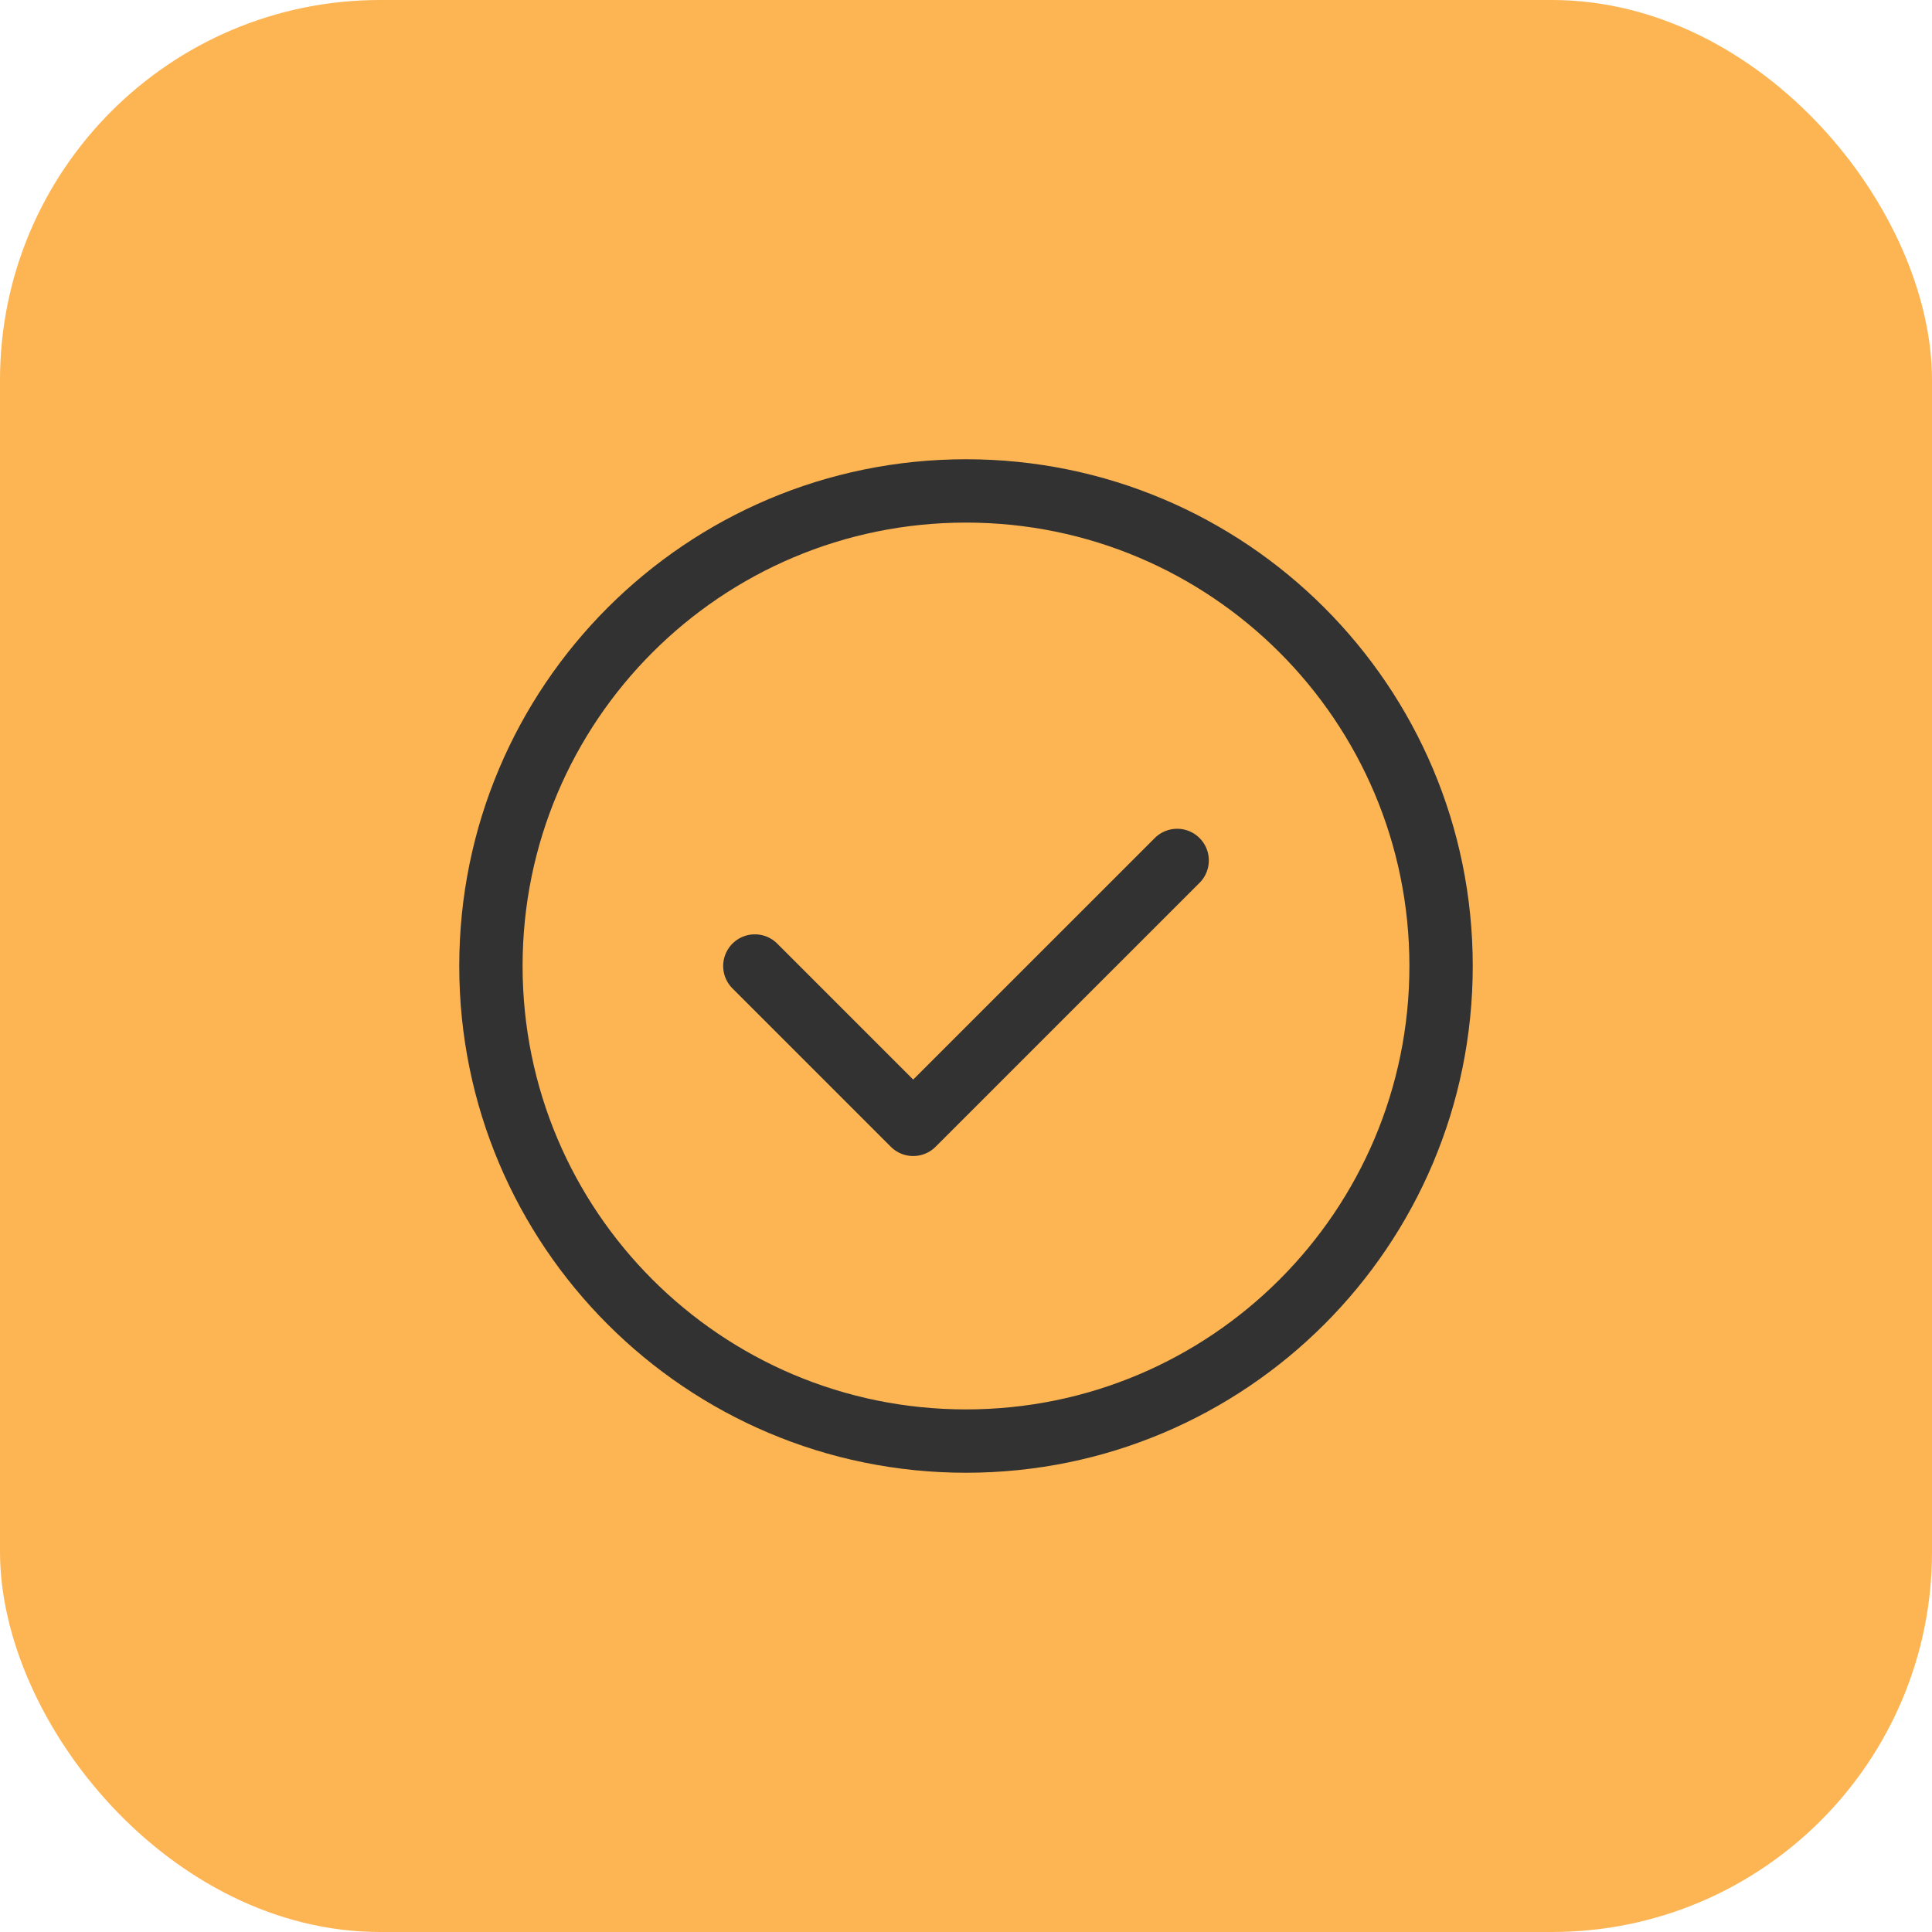
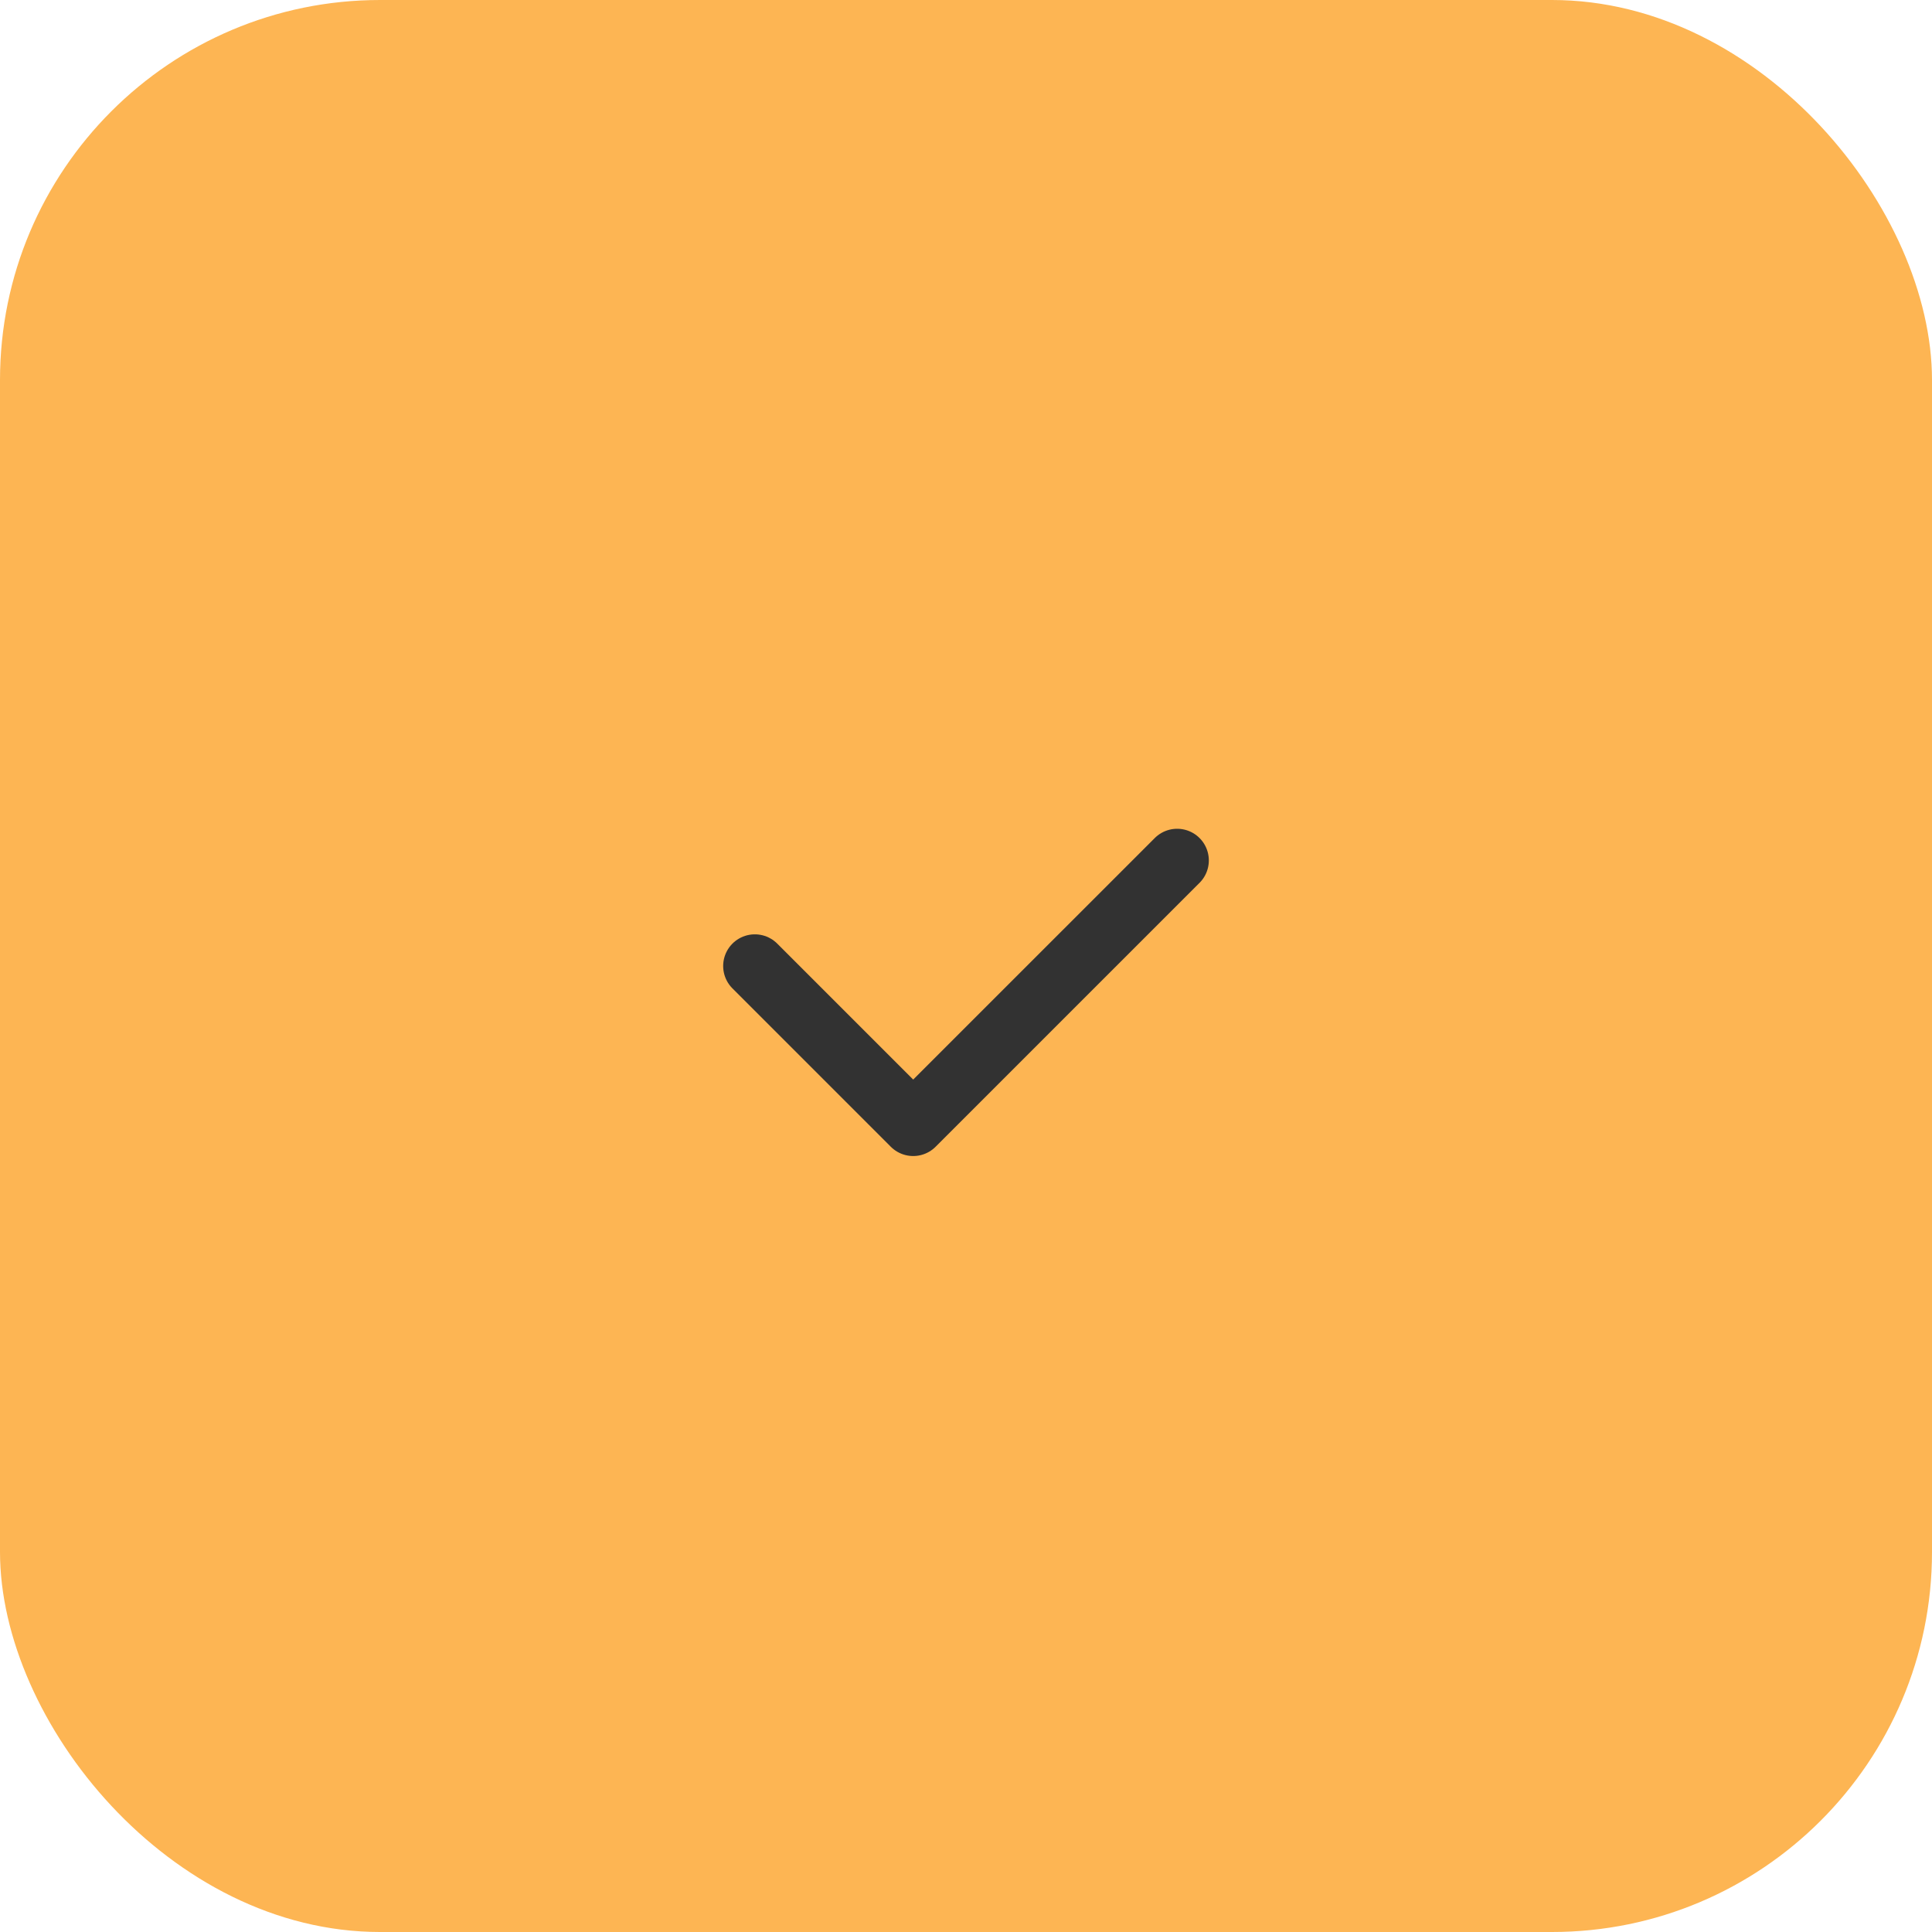
<svg xmlns="http://www.w3.org/2000/svg" width="61" height="61" viewBox="0 0 61 61" fill="none">
  <rect width="61" height="61" rx="12" fill="#FDB553" />
-   <path fill-rule="evenodd" clip-rule="evenodd" d="M30.5 45.5V45.5C22.215 45.5 15.5 38.785 15.5 30.5V30.5C15.5 22.215 22.215 15.5 30.5 15.5V15.5C38.785 15.5 45.5 22.215 45.5 30.5V30.5C45.5 38.785 38.785 45.5 30.5 45.5Z" stroke="#323232" stroke-width="2" stroke-linecap="round" stroke-linejoin="round" />
  <path d="M37.167 27.167L28.833 35.5L23.833 30.5" stroke="#323232" stroke-width="2" stroke-linecap="round" stroke-linejoin="round" />
</svg>